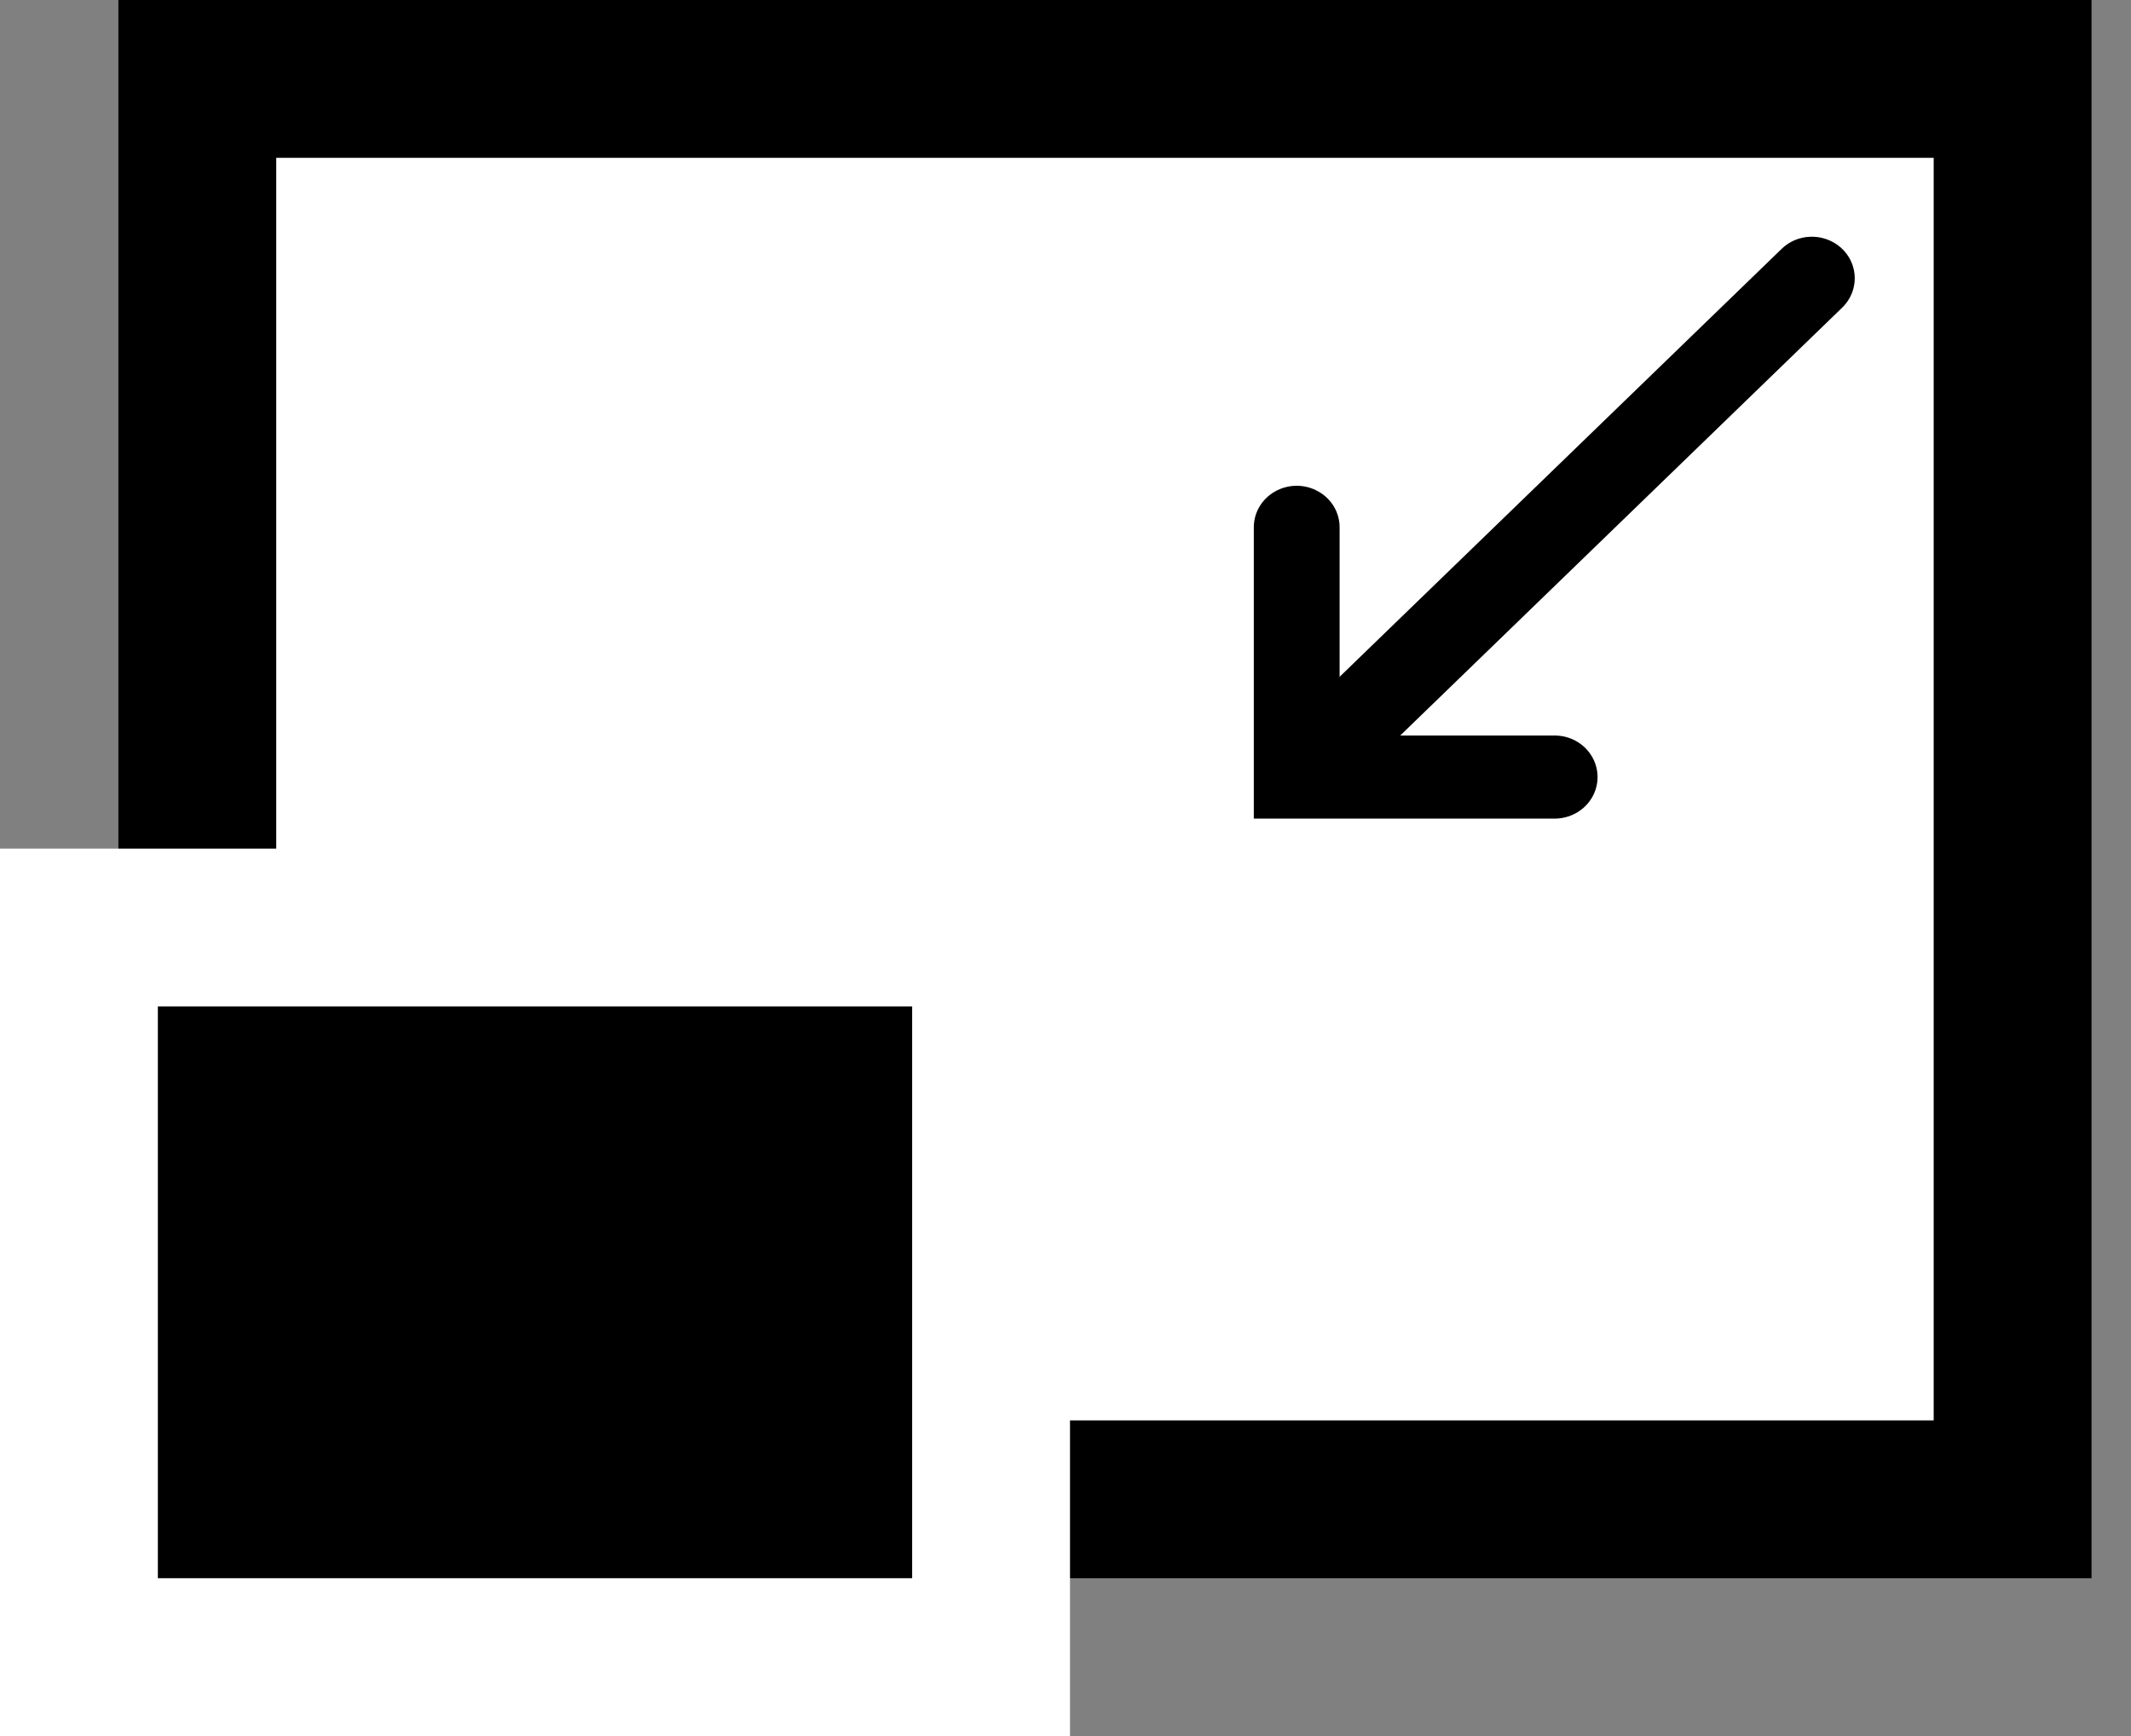
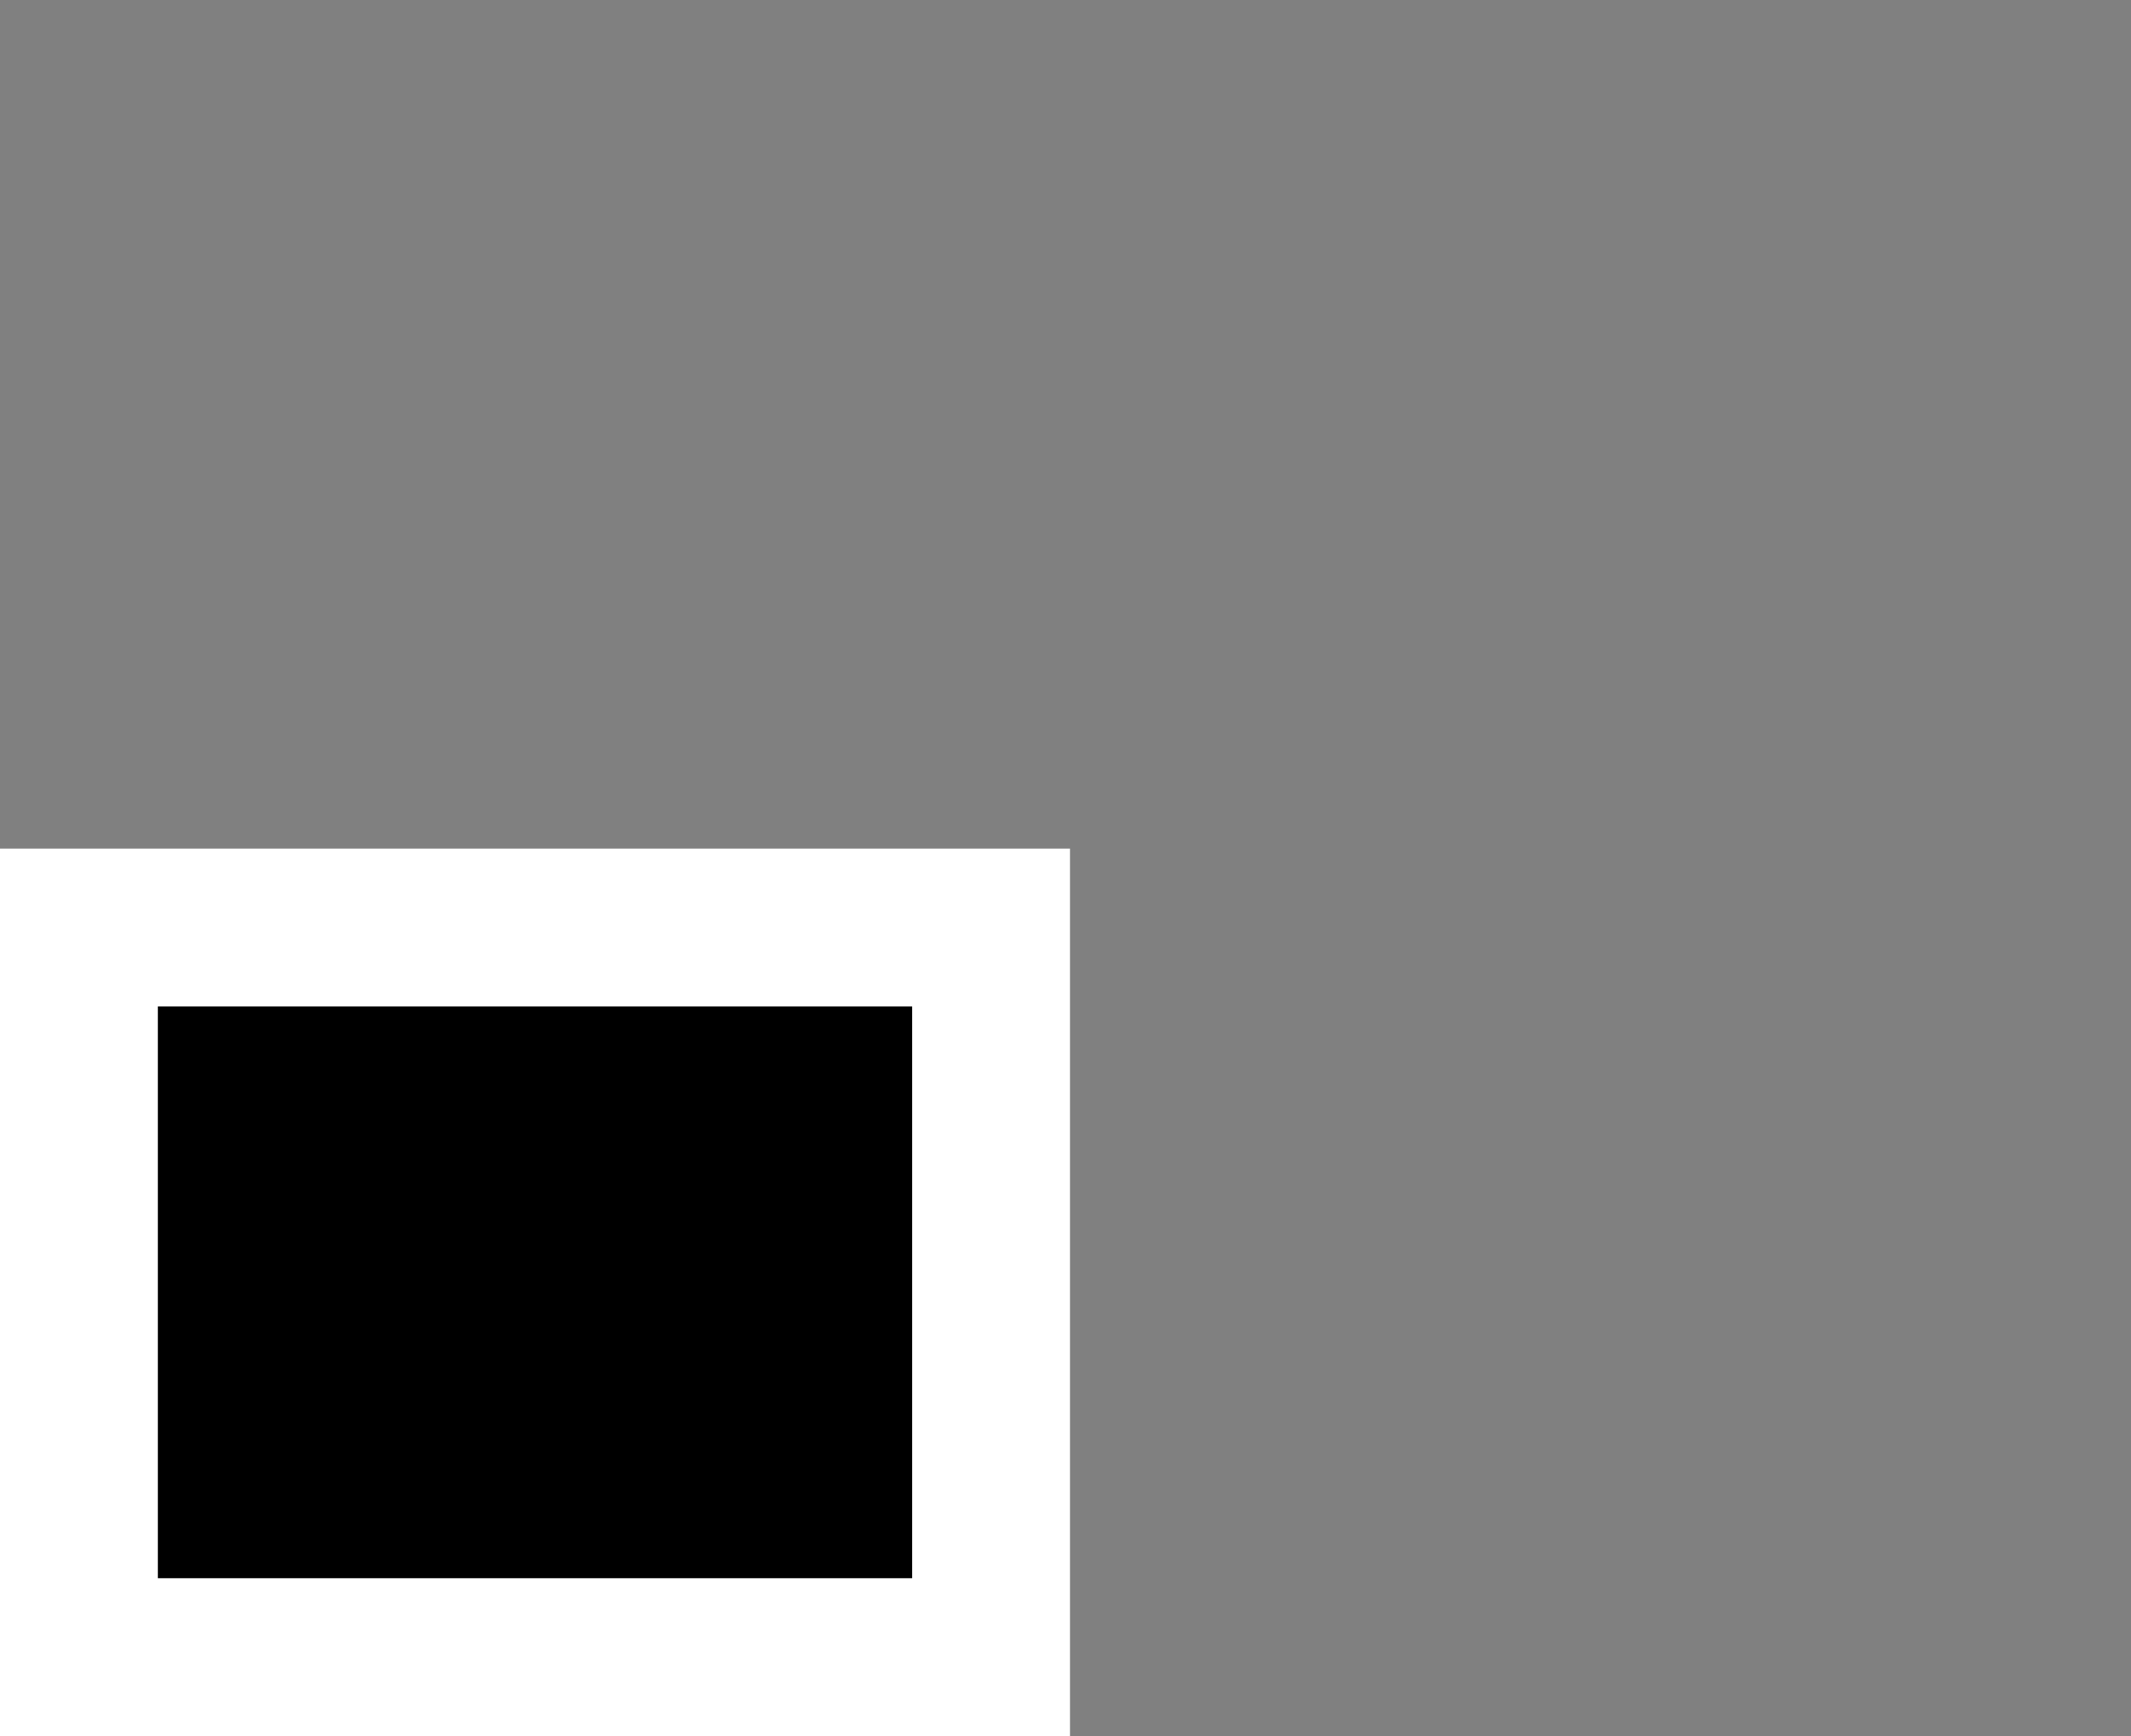
<svg xmlns="http://www.w3.org/2000/svg" width="27px" height="22px" viewBox="0 0 27 22">
  <rect x="0" y="0" width="27" height="22" fill="#808080" stroke="none" />
  <title>Group 3</title>
  <g id="Макеты" stroke="none" stroke-width="1" fill="none" fill-rule="evenodd">
    <g id="mac-copy-37" transform="translate(-82, -1223)">
      <g id="Group-3" transform="translate(83, 1225)">
-         <rect id="Rectangle" stroke="#000000" stroke-width="2" fill="#FFFFFF" x="1.5" y="-1" width="23" height="18" />
        <rect id="Rectangle" stroke="#FFFFFF" stroke-width="2" fill="#000000" x="5.68434189e-14" y="9.754" width="11.557" height="9.246" />
-         <path d="M21.94,1 C21.799,1.004 21.665,1.061 21.567,1.16 L15.973,6.577 L15.973,4.69 C15.976,4.5 15.873,4.323 15.703,4.228 C15.534,4.132 15.325,4.132 15.155,4.228 C14.986,4.323 14.883,4.5 14.886,4.69 L14.886,8.374 L18.69,8.374 C18.886,8.376 19.068,8.277 19.167,8.113 C19.266,7.949 19.266,7.746 19.167,7.582 C19.068,7.418 18.886,7.318 18.69,7.321 L16.741,7.321 L22.335,1.904 C22.496,1.752 22.544,1.521 22.457,1.321 C22.37,1.121 22.164,0.994 21.94,1 Z" id="Path" fill="#000000" fill-rule="nonzero" />
      </g>
    </g>
  </g>
</svg>